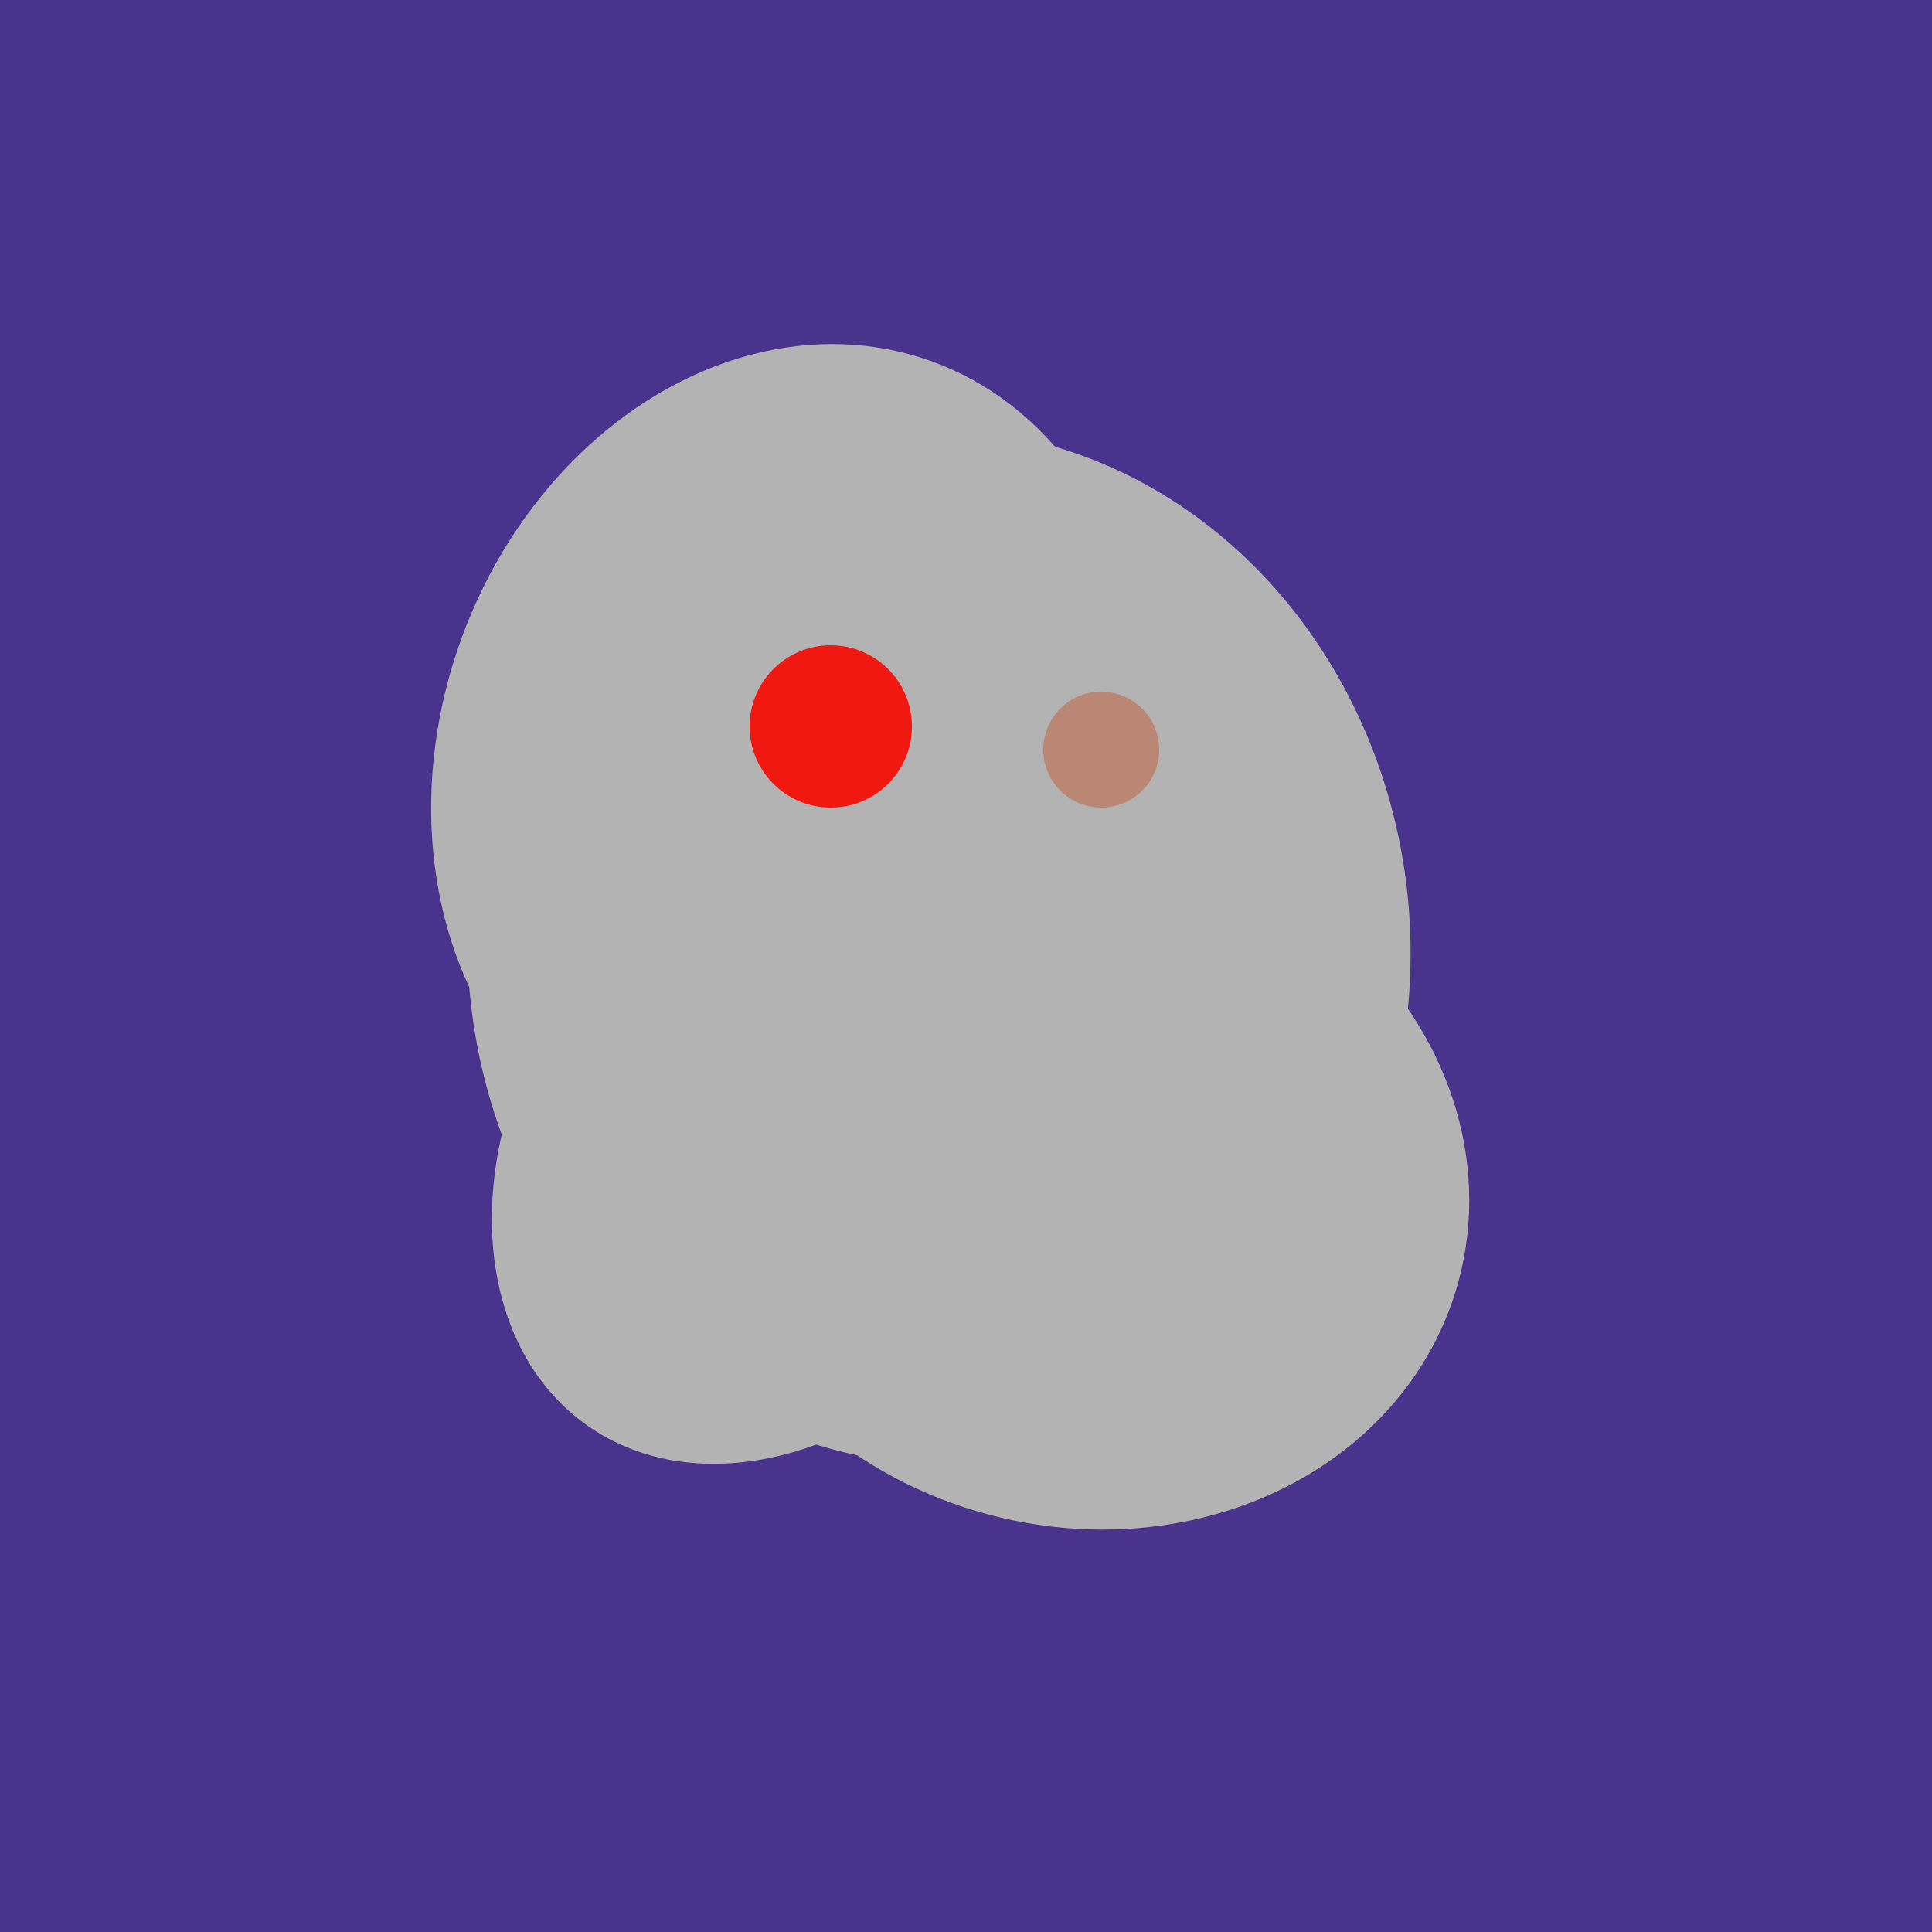
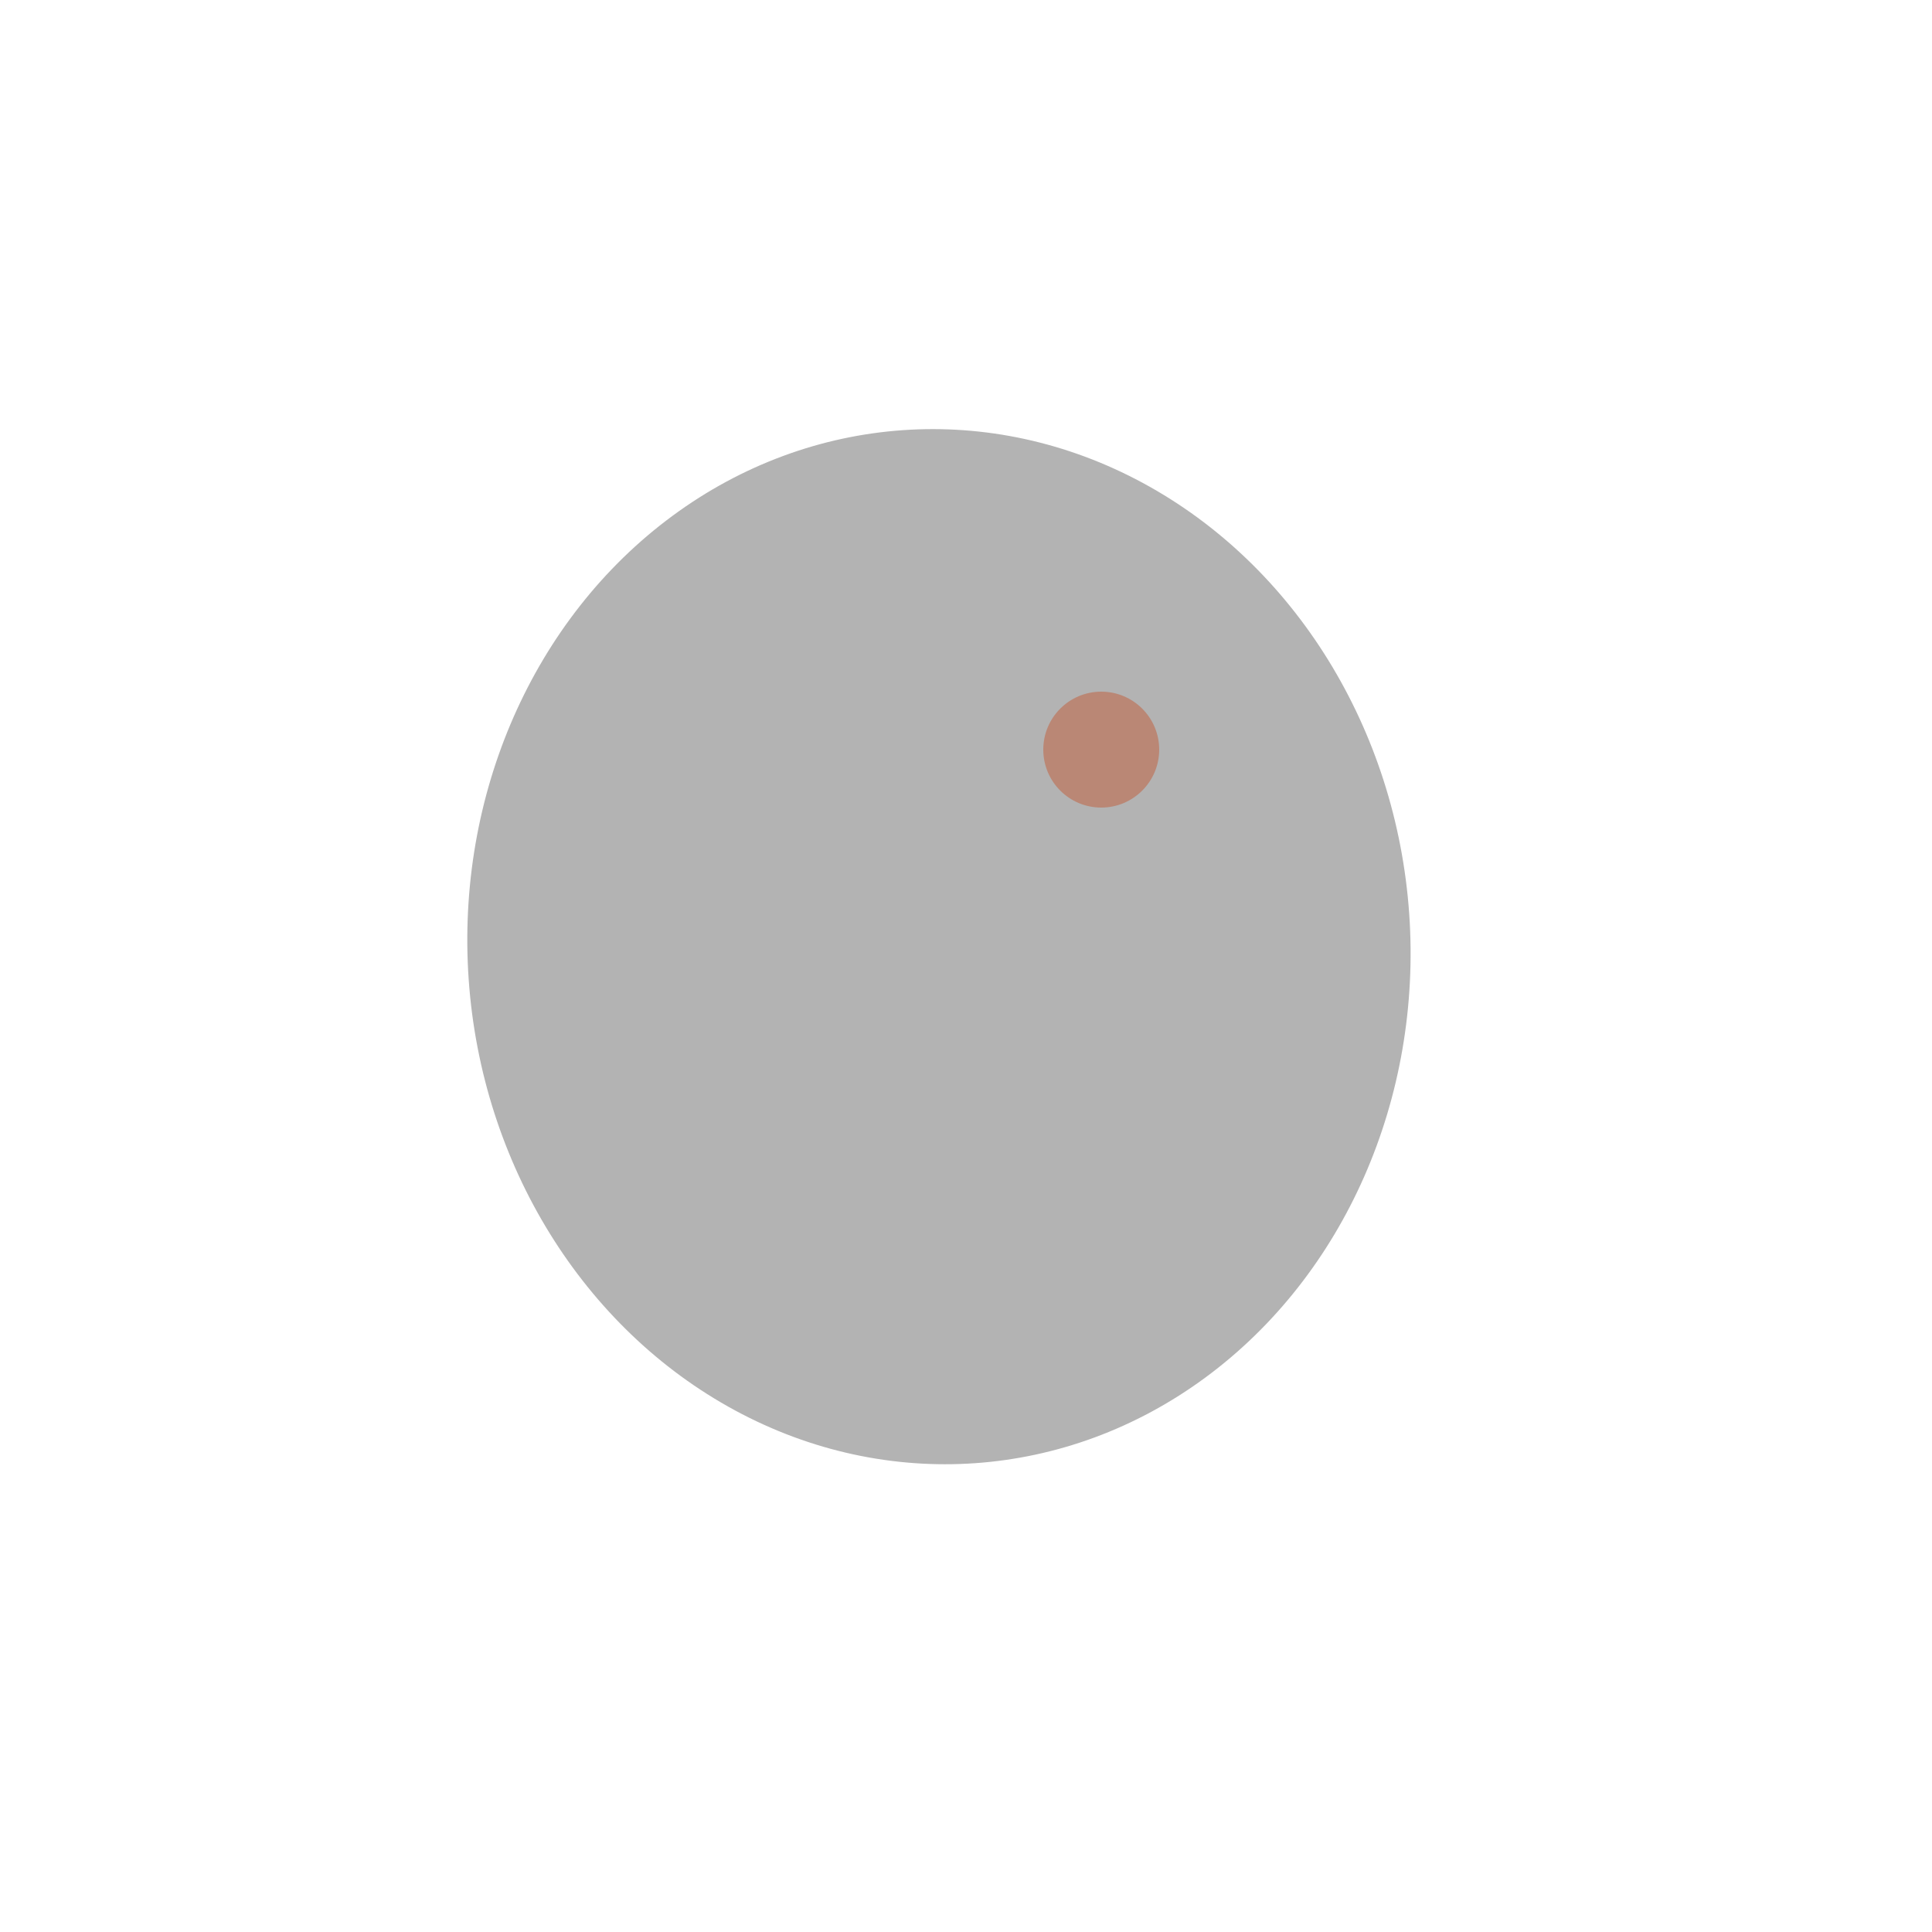
<svg xmlns="http://www.w3.org/2000/svg" width="500" height="500">
-   <rect width="500" height="500" fill="#4a338c" />
-   <ellipse cx="204" cy="196" rx="90" ry="109" transform="rotate(20, 204, 196)" fill="rgb(179,179,179)" />
-   <ellipse cx="206" cy="292" rx="70" ry="94" transform="rotate(35, 206, 292)" fill="rgb(179,179,179)" />
  <ellipse cx="243" cy="245" rx="122" ry="134" transform="rotate(176, 243, 245)" fill="rgb(179,179,179)" />
-   <ellipse cx="279" cy="305" rx="102" ry="90" transform="rotate(15, 279, 305)" fill="rgb(179,179,179)" />
-   <circle cx="215" cy="188" r="21" fill="rgb(240,24,17)" />
  <circle cx="285" cy="194" r="15" fill="rgb(186,135,117)" />
</svg>